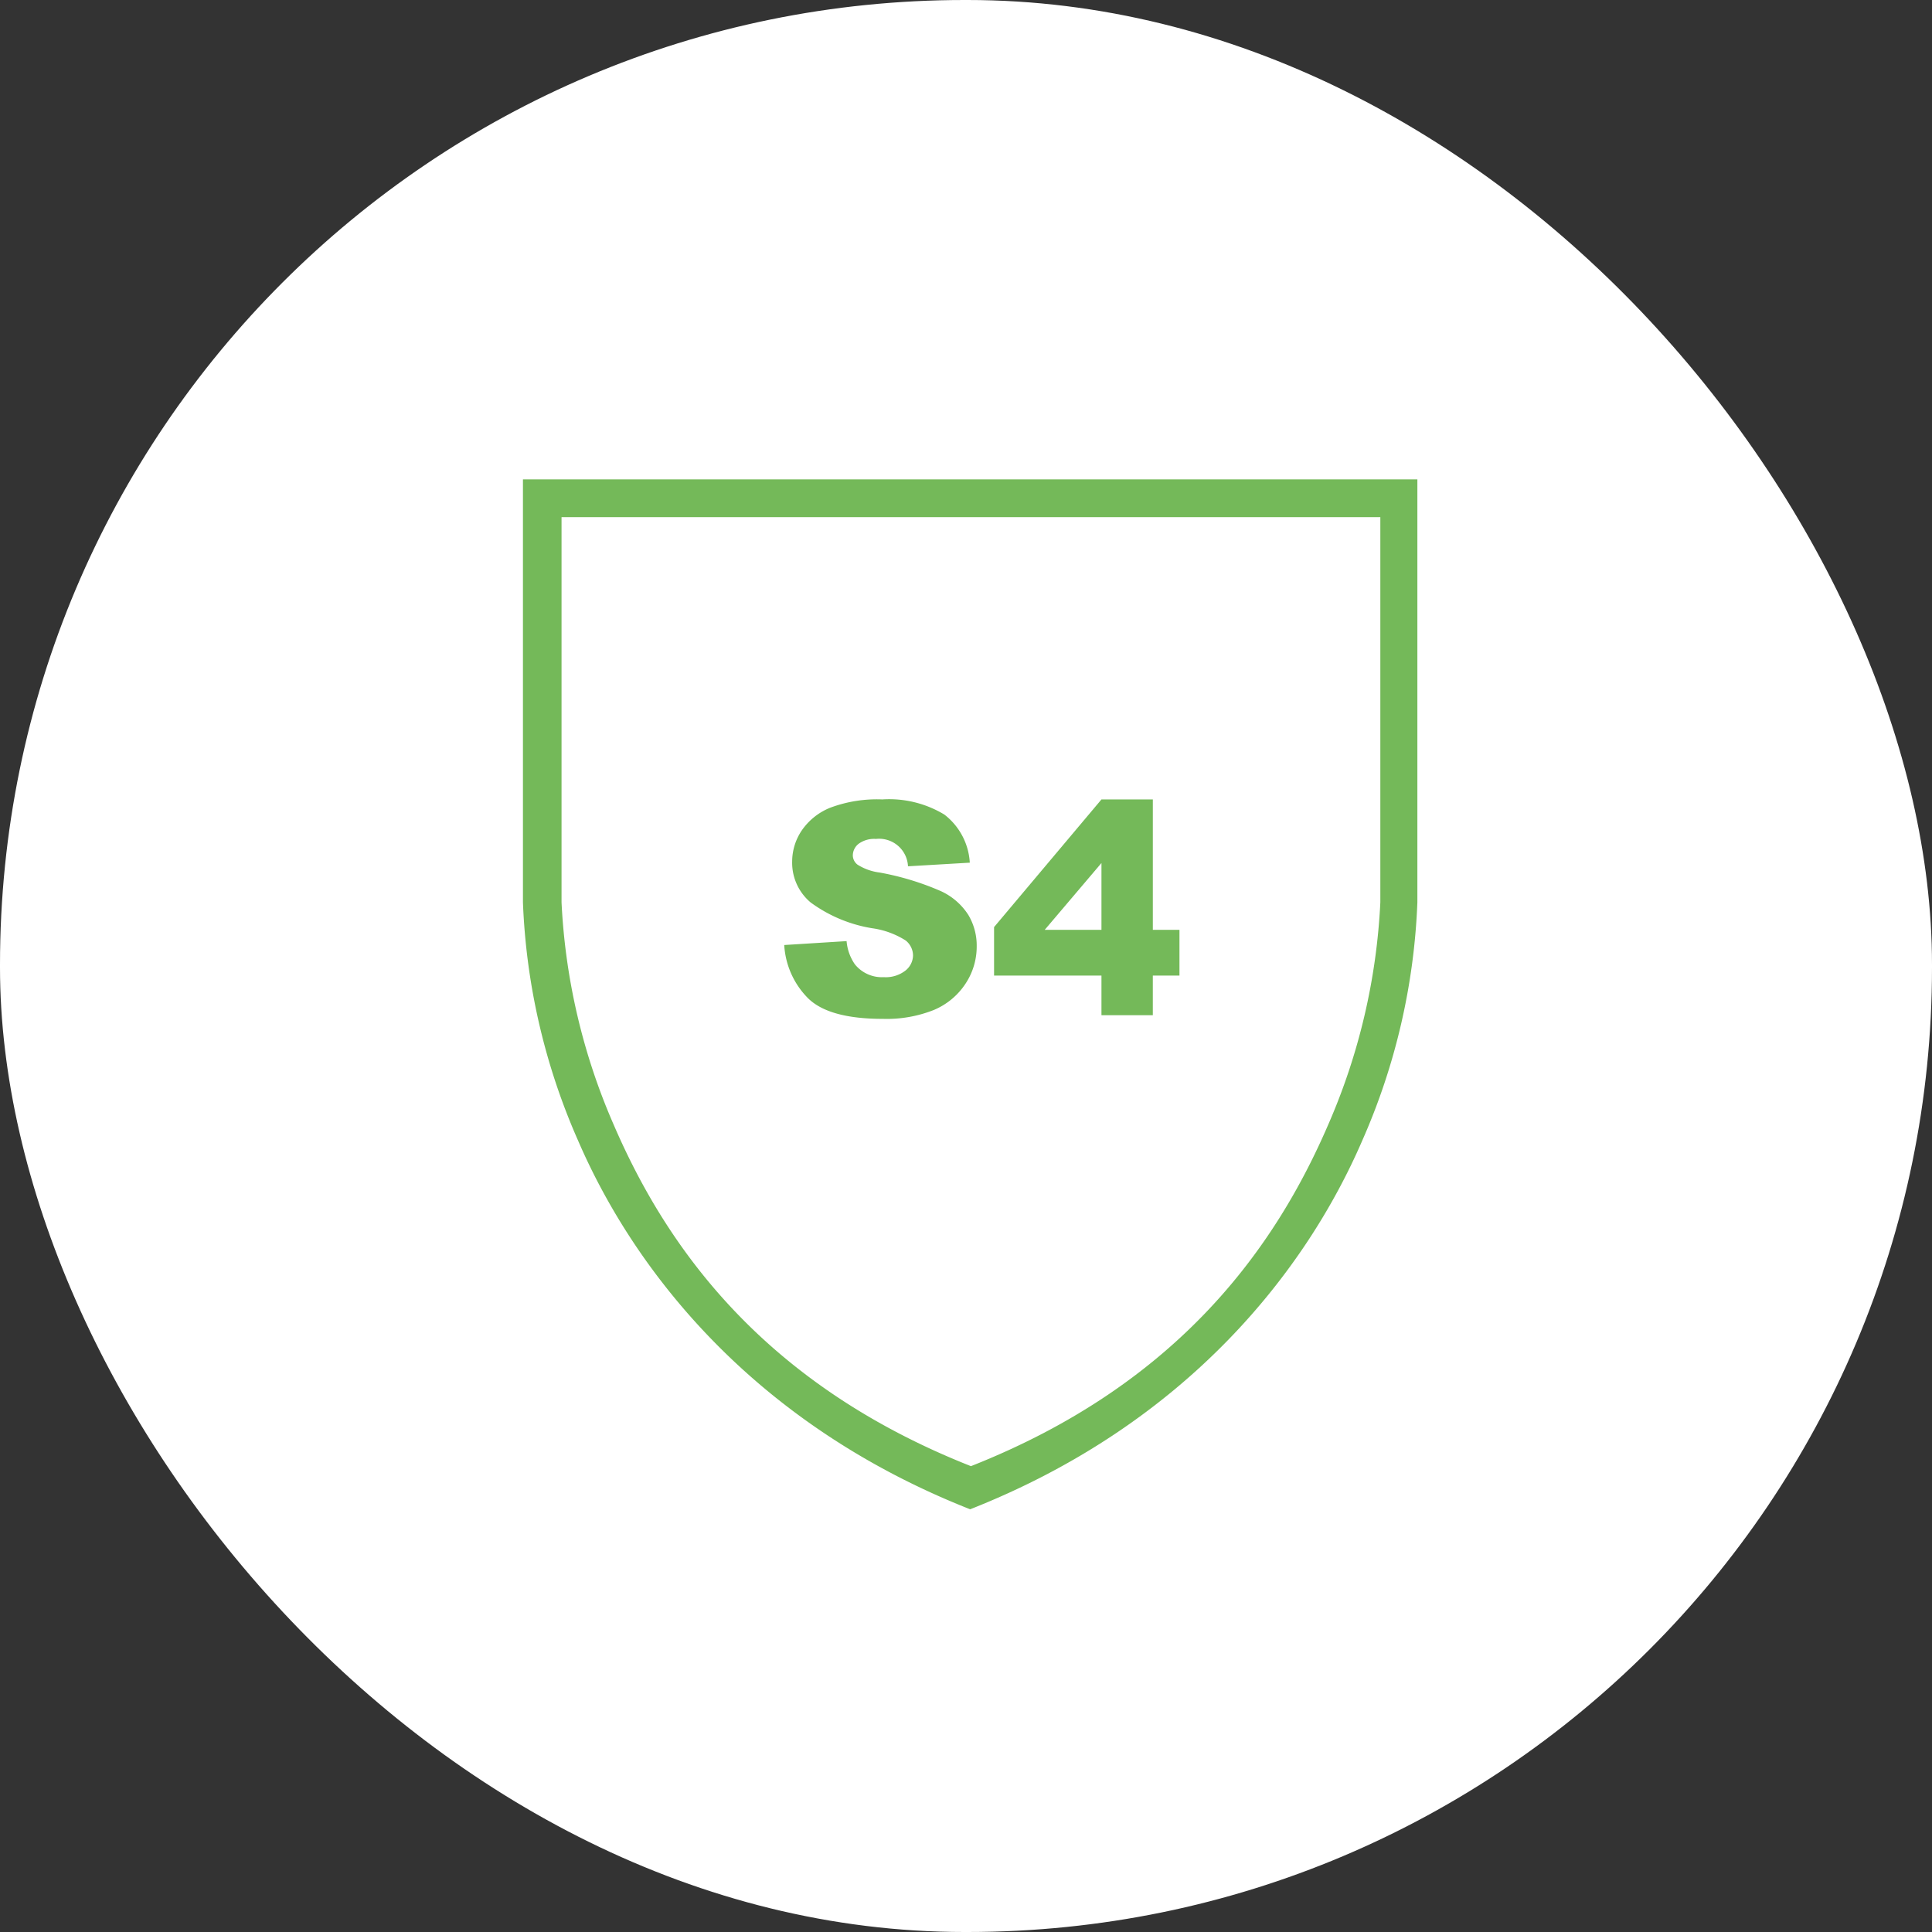
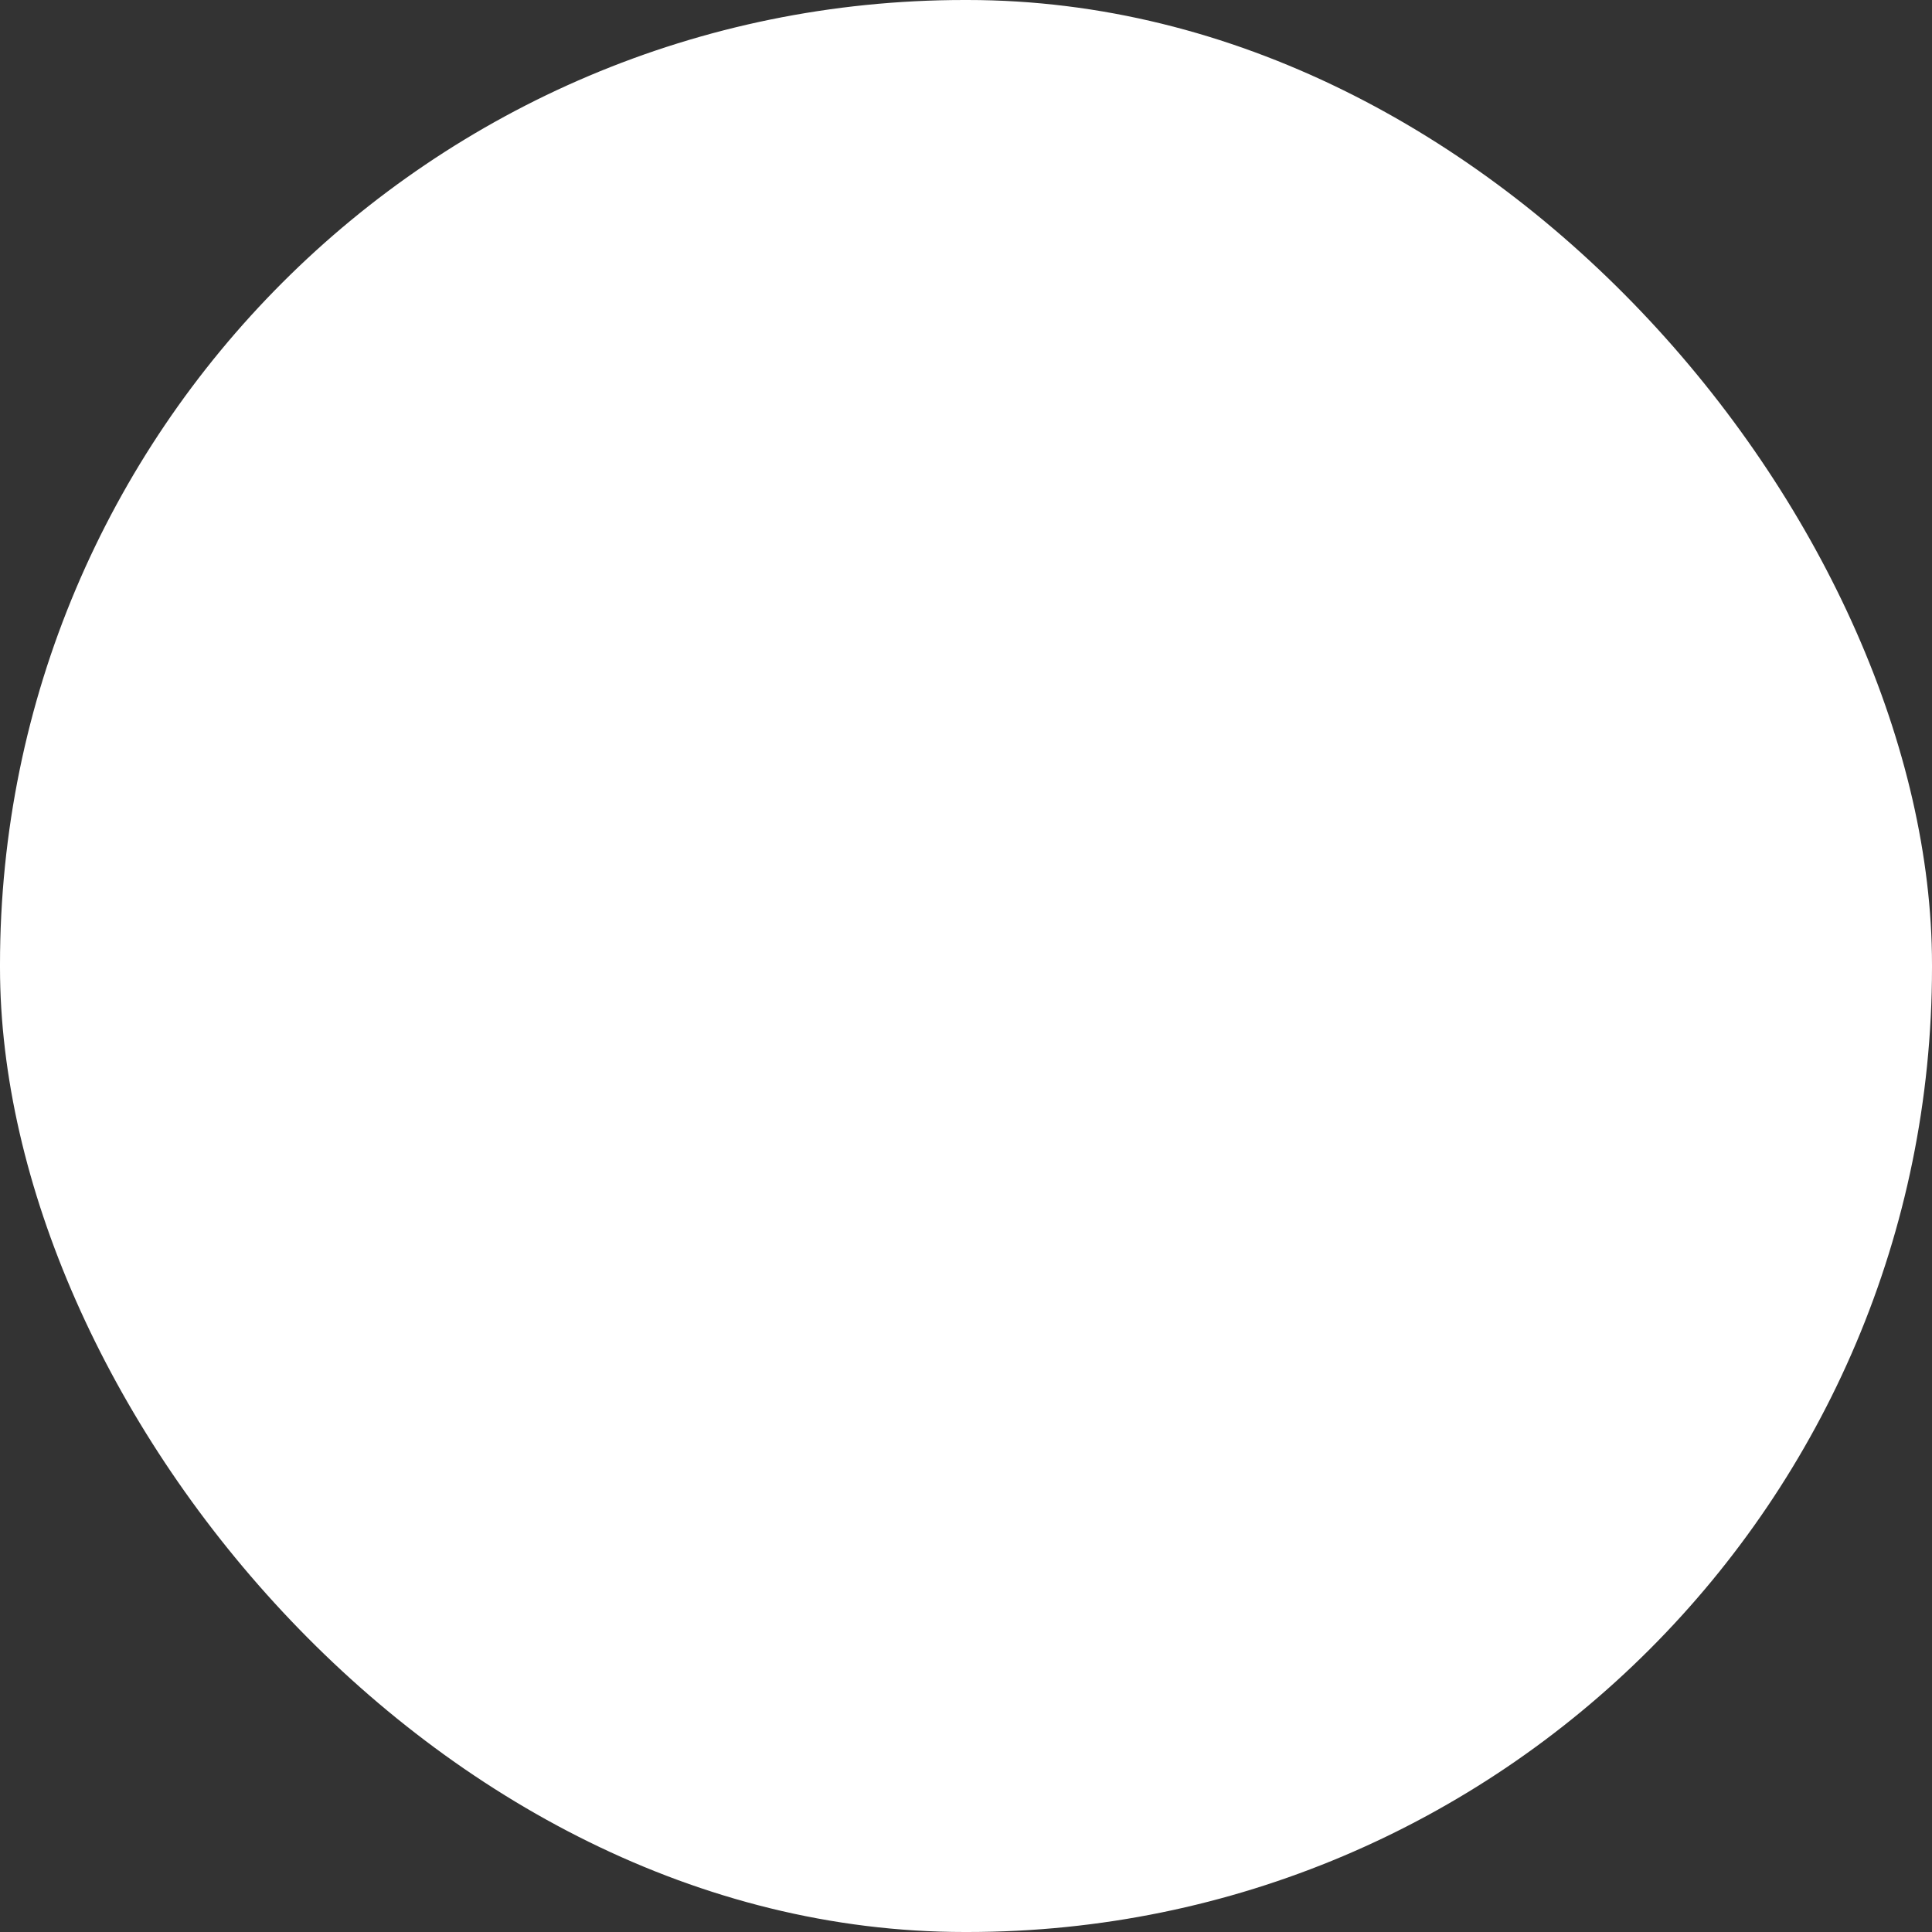
<svg xmlns="http://www.w3.org/2000/svg" width="133" height="133" viewBox="0 0 133 133">
  <rect x="0" y="0" width="133" height="133" fill="#333333" stroke="none" />
  <defs>
    <clipPath id="a">
      <rect width="61.576" height="70.9" fill="#74b959" />
    </clipPath>
  </defs>
  <g transform="translate(-894 -6217)">
    <g transform="translate(894 6217)">
      <rect width="133" height="133" rx="66.4" fill="#fff" />
    </g>
    <g transform="translate(930 6250)">
      <g clip-path="url(#a)">
-         <path d="M59.023,29.12a43.418,43.418,0,0,1-3.594,15.316c-3.6,8.335-10.211,17.817-24.589,23.495C16.462,62.253,9.846,52.771,6.251,44.436A43.425,43.425,0,0,1,2.657,29.12V2.6H59.023ZM30.84,0H0V29.12A44.821,44.821,0,0,0,3.8,45.53c3.8,8.8,11.93,19.432,26.985,25.37C45.843,64.962,53.97,54.334,57.773,45.53a44.826,44.826,0,0,0,3.8-16.41V0Z" fill="#74b959" fill-rule="evenodd" />
-         <path d="M34.524,52.318l4.295-.269a3.268,3.268,0,0,0,.568,1.594,2.385,2.385,0,0,0,1.993.887,2.2,2.2,0,0,0,1.49-.453,1.359,1.359,0,0,0,.523-1.051,1.342,1.342,0,0,0-.5-1.016,5.779,5.779,0,0,0-2.311-.847,9.825,9.825,0,0,1-4.235-1.773,3.567,3.567,0,0,1-1.275-2.82,3.829,3.829,0,0,1,.652-2.127,4.337,4.337,0,0,1,1.962-1.575,9.181,9.181,0,0,1,3.592-.573,7.347,7.347,0,0,1,4.269,1.041A4.5,4.5,0,0,1,47.3,46.649l-4.254.249a1.989,1.989,0,0,0-2.212-1.883,1.81,1.81,0,0,0-1.186.334,1.022,1.022,0,0,0-.4.812.813.813,0,0,0,.329.628,3.7,3.7,0,0,0,1.514.538,18.916,18.916,0,0,1,4.239,1.29,4.449,4.449,0,0,1,1.863,1.619,4.106,4.106,0,0,1,.583,2.162A4.629,4.629,0,0,1,47,54.988a4.855,4.855,0,0,1-2.172,1.8,8.776,8.776,0,0,1-3.517.613q-3.727,0-5.161-1.435a5.657,5.657,0,0,1-1.624-3.647" transform="translate(-16.539 -20.262)" fill="#74b959" fill-rule="evenodd" />
-         <path d="M69.65,51.272v-4.6l-3.906,4.6Zm0,3.149H62.257V51.083l7.393-8.788h3.537v8.977H75.02V54.42H73.186v2.73H69.65Z" transform="translate(-29.825 -20.262)" fill="#74b959" fill-rule="evenodd" />
-       </g>
+         </g>
    </g>
  </g>
</svg>